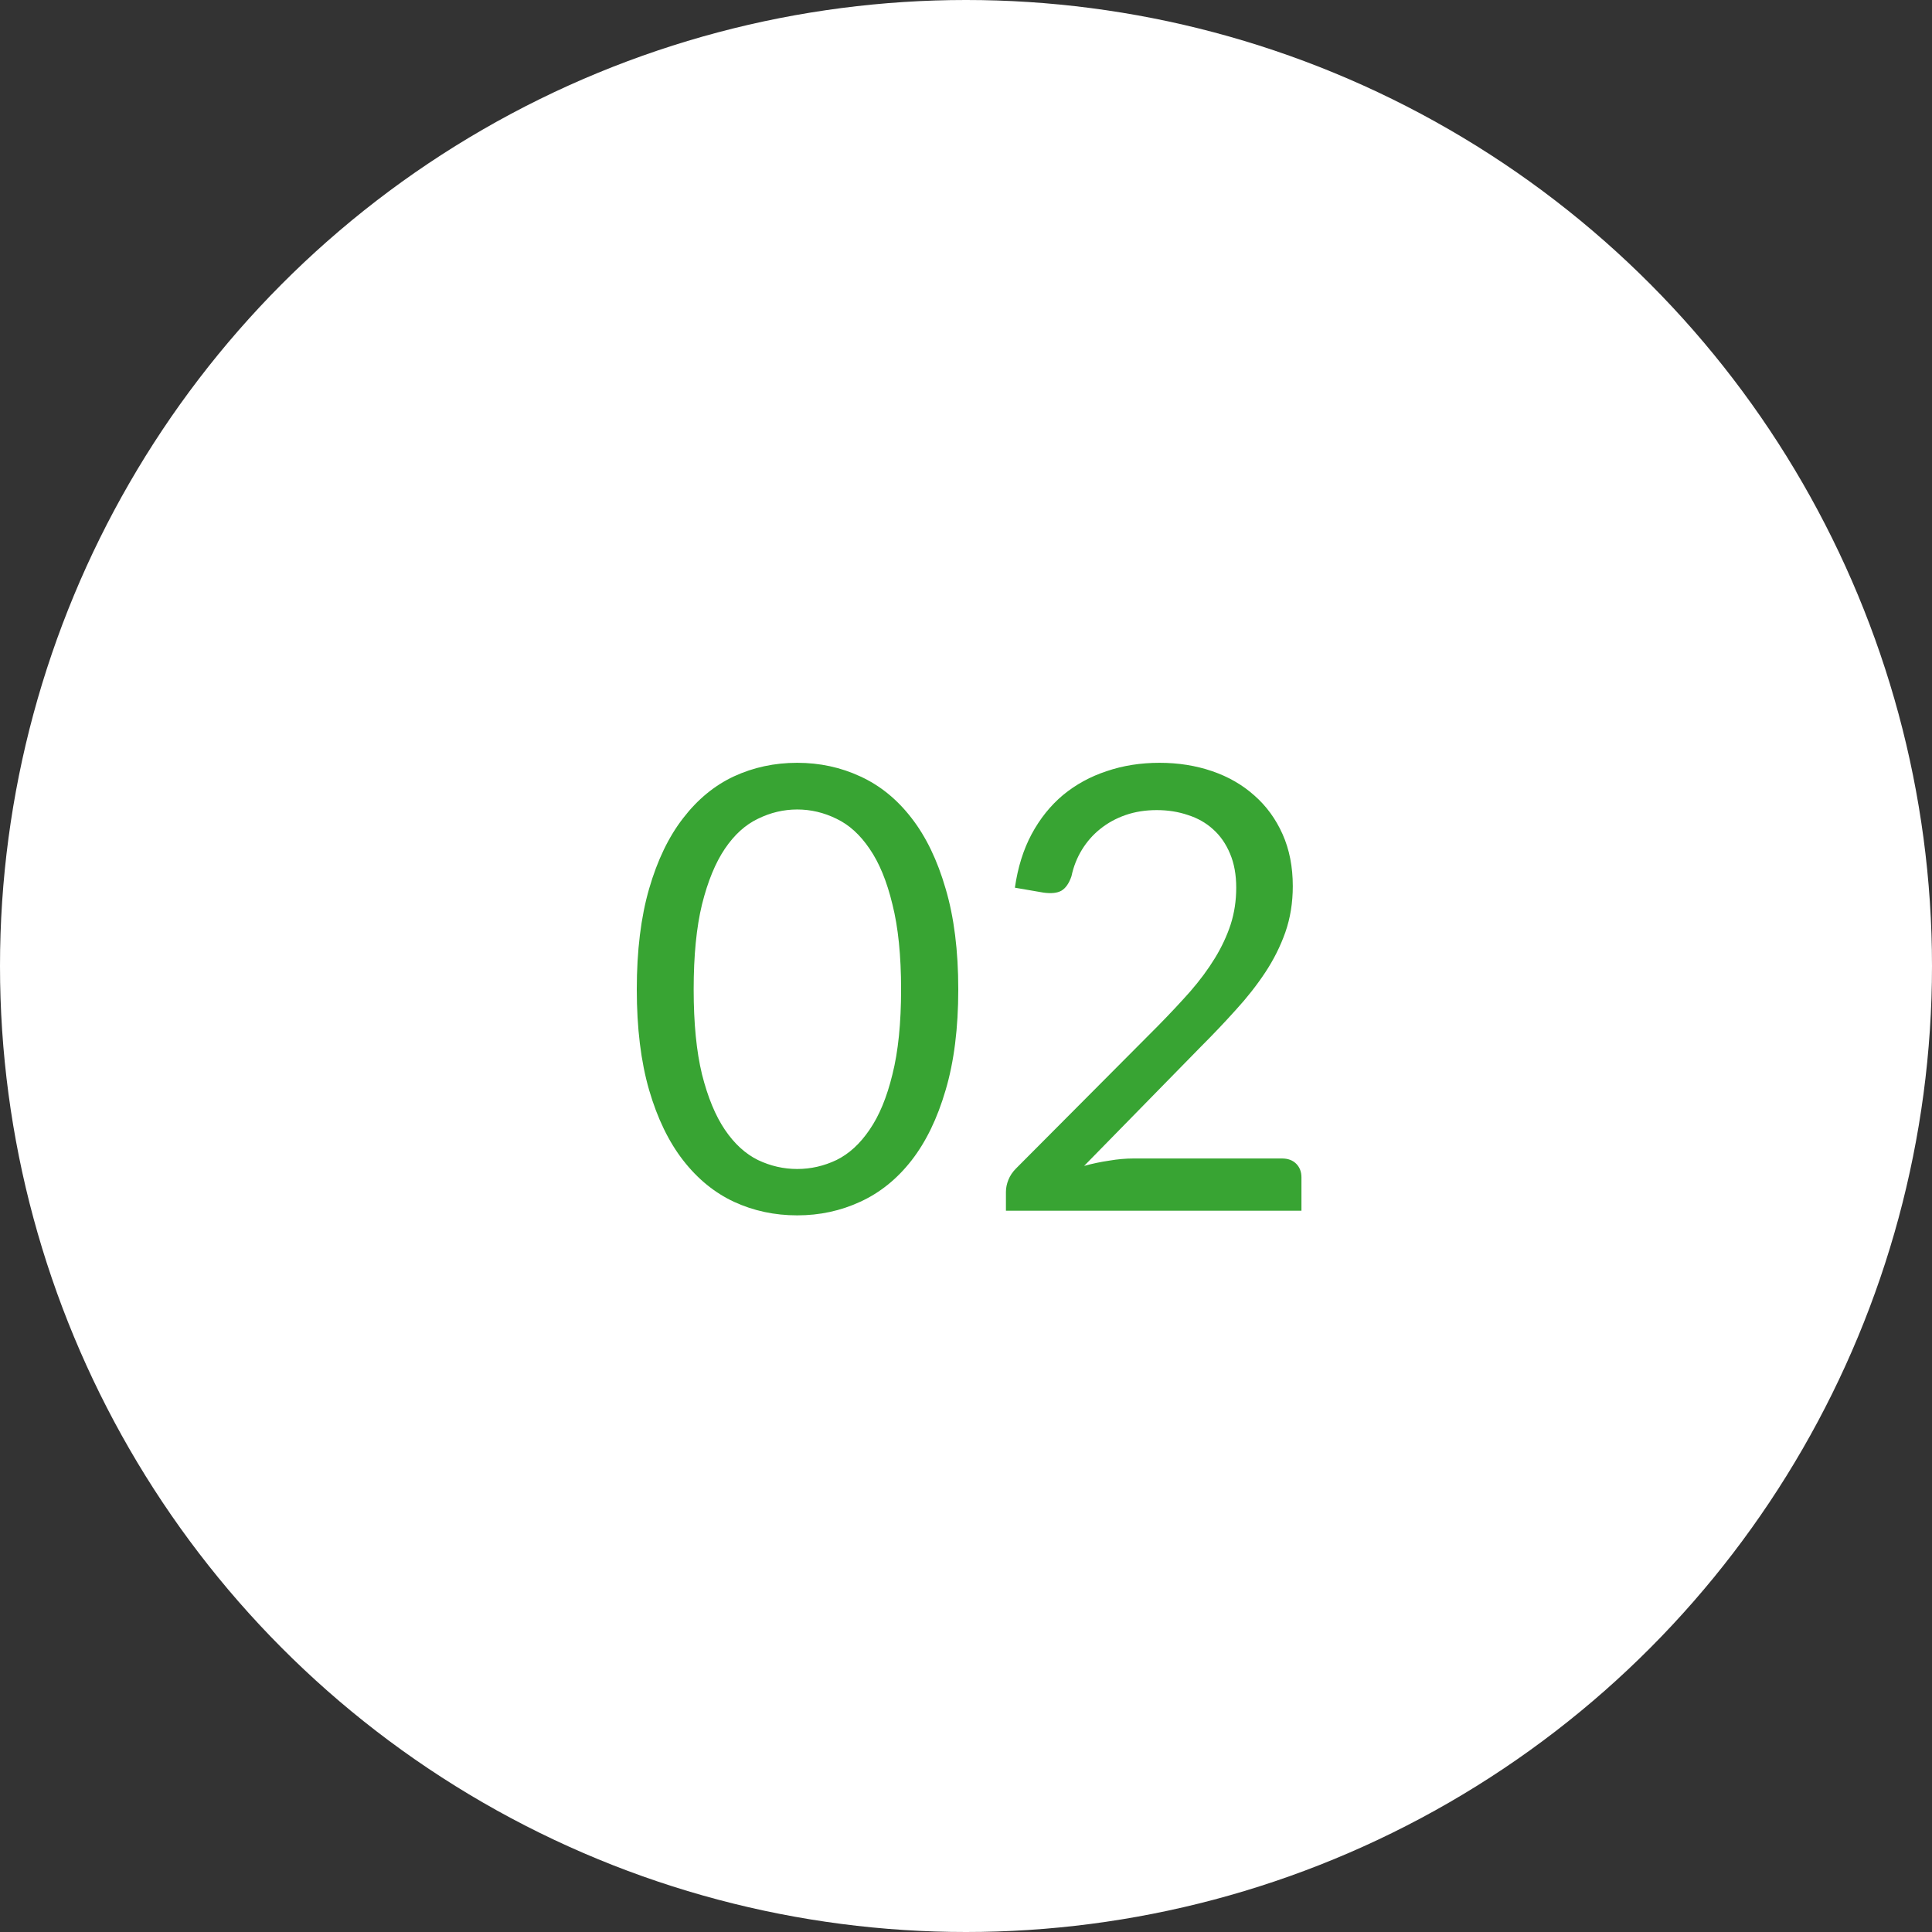
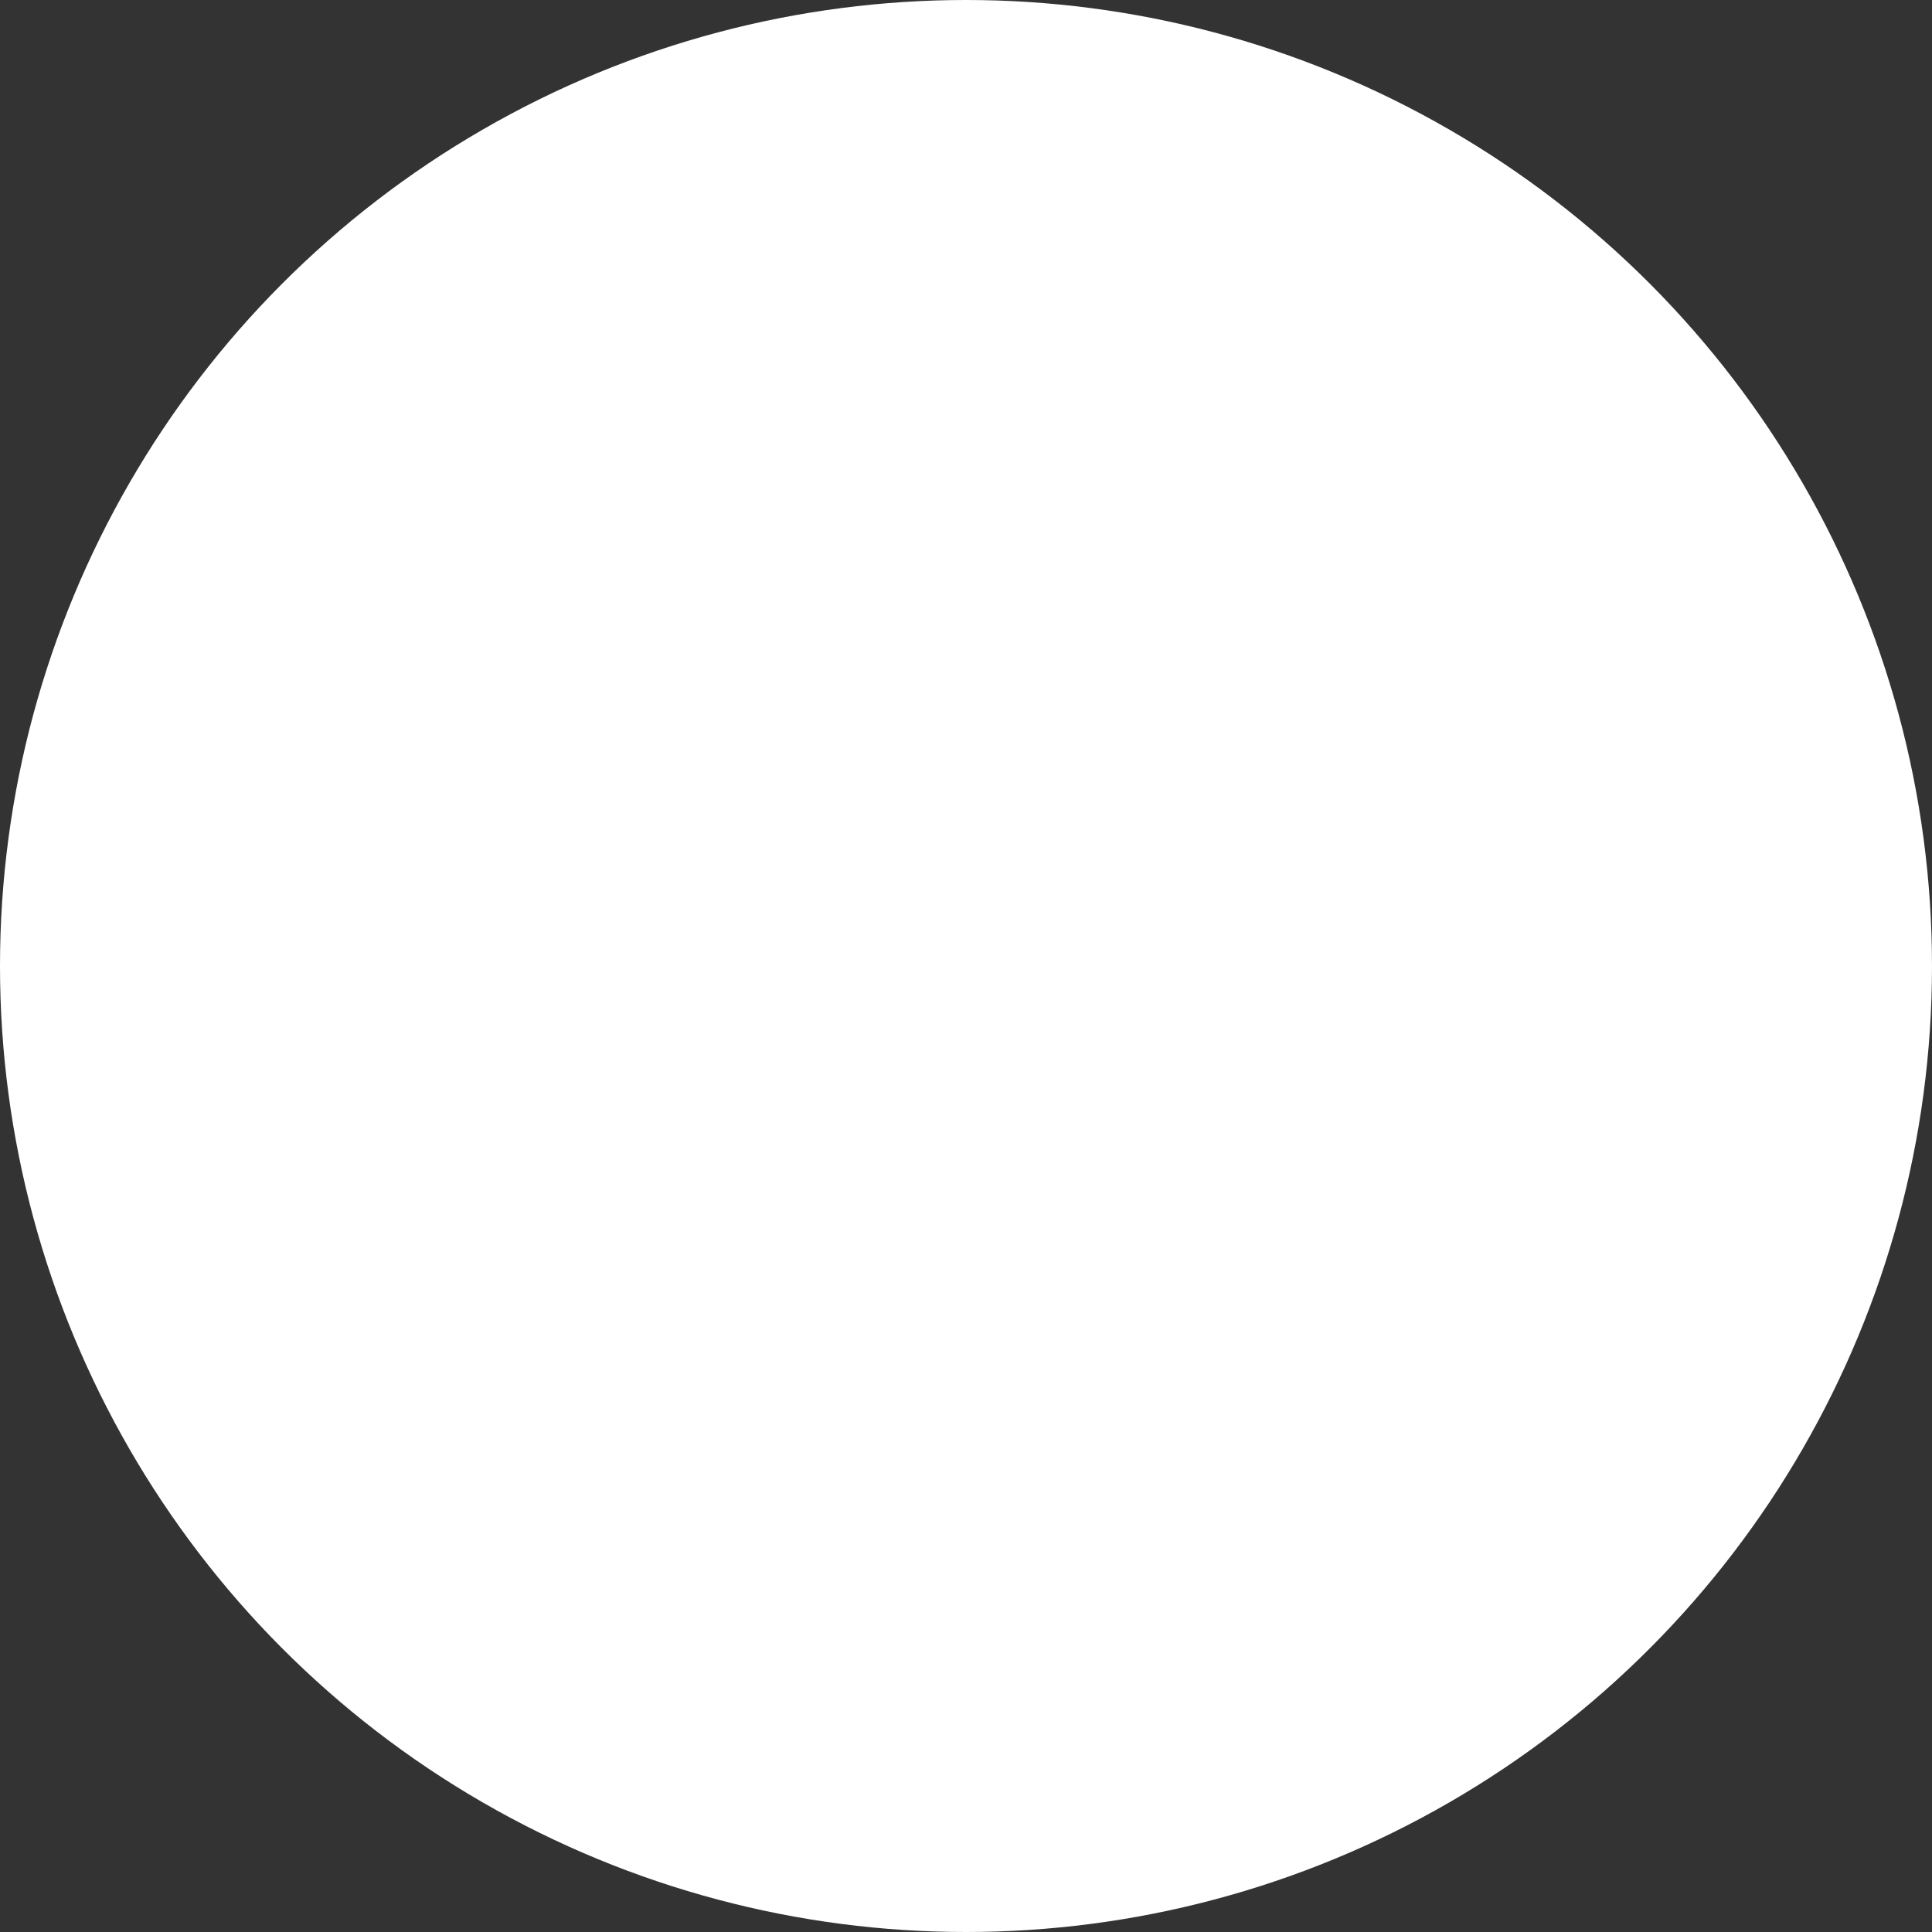
<svg xmlns="http://www.w3.org/2000/svg" width="75" height="75" viewBox="0 0 75 75" fill="none">
  <rect x="0" y="0" width="75" height="75" fill="#333333" stroke="none" />
  <circle cx="37.5" cy="37.5" r="37.5" fill="white" />
-   <path d="M37.2 38.408C37.2 39.912 37.036 41.216 36.708 42.32C36.388 43.416 35.948 44.324 35.388 45.044C34.828 45.764 34.164 46.3 33.396 46.652C32.636 47.004 31.82 47.18 30.948 47.18C30.068 47.18 29.248 47.004 28.488 46.652C27.736 46.3 27.08 45.764 26.52 45.044C25.96 44.324 25.52 43.416 25.2 42.32C24.88 41.216 24.72 39.912 24.72 38.408C24.72 36.904 24.88 35.6 25.2 34.496C25.52 33.392 25.96 32.48 26.52 31.76C27.08 31.032 27.736 30.492 28.488 30.14C29.248 29.788 30.068 29.612 30.948 29.612C31.82 29.612 32.636 29.788 33.396 30.14C34.164 30.492 34.828 31.032 35.388 31.76C35.948 32.48 36.388 33.392 36.708 34.496C37.036 35.6 37.2 36.904 37.2 38.408ZM34.98 38.408C34.98 37.096 34.868 35.996 34.644 35.108C34.428 34.212 34.132 33.492 33.756 32.948C33.388 32.404 32.96 32.016 32.472 31.784C31.984 31.544 31.476 31.424 30.948 31.424C30.42 31.424 29.912 31.544 29.424 31.784C28.936 32.016 28.508 32.404 28.14 32.948C27.772 33.492 27.476 34.212 27.252 35.108C27.036 35.996 26.928 37.096 26.928 38.408C26.928 39.72 27.036 40.82 27.252 41.708C27.476 42.596 27.772 43.312 28.14 43.856C28.508 44.4 28.936 44.792 29.424 45.032C29.912 45.264 30.42 45.38 30.948 45.38C31.476 45.38 31.984 45.264 32.472 45.032C32.96 44.792 33.388 44.4 33.756 43.856C34.132 43.312 34.428 42.596 34.644 41.708C34.868 40.82 34.98 39.72 34.98 38.408ZM49.766 44.972C49.998 44.972 50.182 45.04 50.318 45.176C50.454 45.312 50.522 45.488 50.522 45.704V47H39.05V46.268C39.05 46.116 39.082 45.96 39.146 45.8C39.21 45.64 39.31 45.492 39.446 45.356L44.954 39.824C45.41 39.36 45.826 38.916 46.202 38.492C46.578 38.06 46.898 37.628 47.162 37.196C47.426 36.764 47.63 36.328 47.774 35.888C47.918 35.44 47.99 34.964 47.99 34.46C47.99 33.956 47.91 33.516 47.75 33.14C47.59 32.756 47.37 32.44 47.09 32.192C46.818 31.944 46.494 31.76 46.118 31.64C45.742 31.512 45.338 31.448 44.906 31.448C44.466 31.448 44.062 31.512 43.694 31.64C43.326 31.768 42.998 31.948 42.71 32.18C42.43 32.404 42.194 32.672 42.002 32.984C41.81 33.296 41.674 33.64 41.594 34.016C41.498 34.296 41.366 34.484 41.198 34.58C41.038 34.668 40.81 34.692 40.514 34.652L39.398 34.46C39.51 33.676 39.726 32.984 40.046 32.384C40.374 31.776 40.782 31.268 41.27 30.86C41.766 30.452 42.33 30.144 42.962 29.936C43.594 29.72 44.278 29.612 45.014 29.612C45.742 29.612 46.422 29.72 47.054 29.936C47.686 30.152 48.234 30.468 48.698 30.884C49.162 31.292 49.526 31.792 49.79 32.384C50.054 32.976 50.186 33.648 50.186 34.4C50.186 35.04 50.09 35.636 49.898 36.188C49.706 36.732 49.446 37.252 49.118 37.748C48.79 38.244 48.41 38.728 47.978 39.2C47.554 39.672 47.102 40.148 46.622 40.628L42.086 45.26C42.406 45.172 42.73 45.104 43.058 45.056C43.386 45 43.702 44.972 44.006 44.972H49.766Z" fill="#38A433" />
</svg>